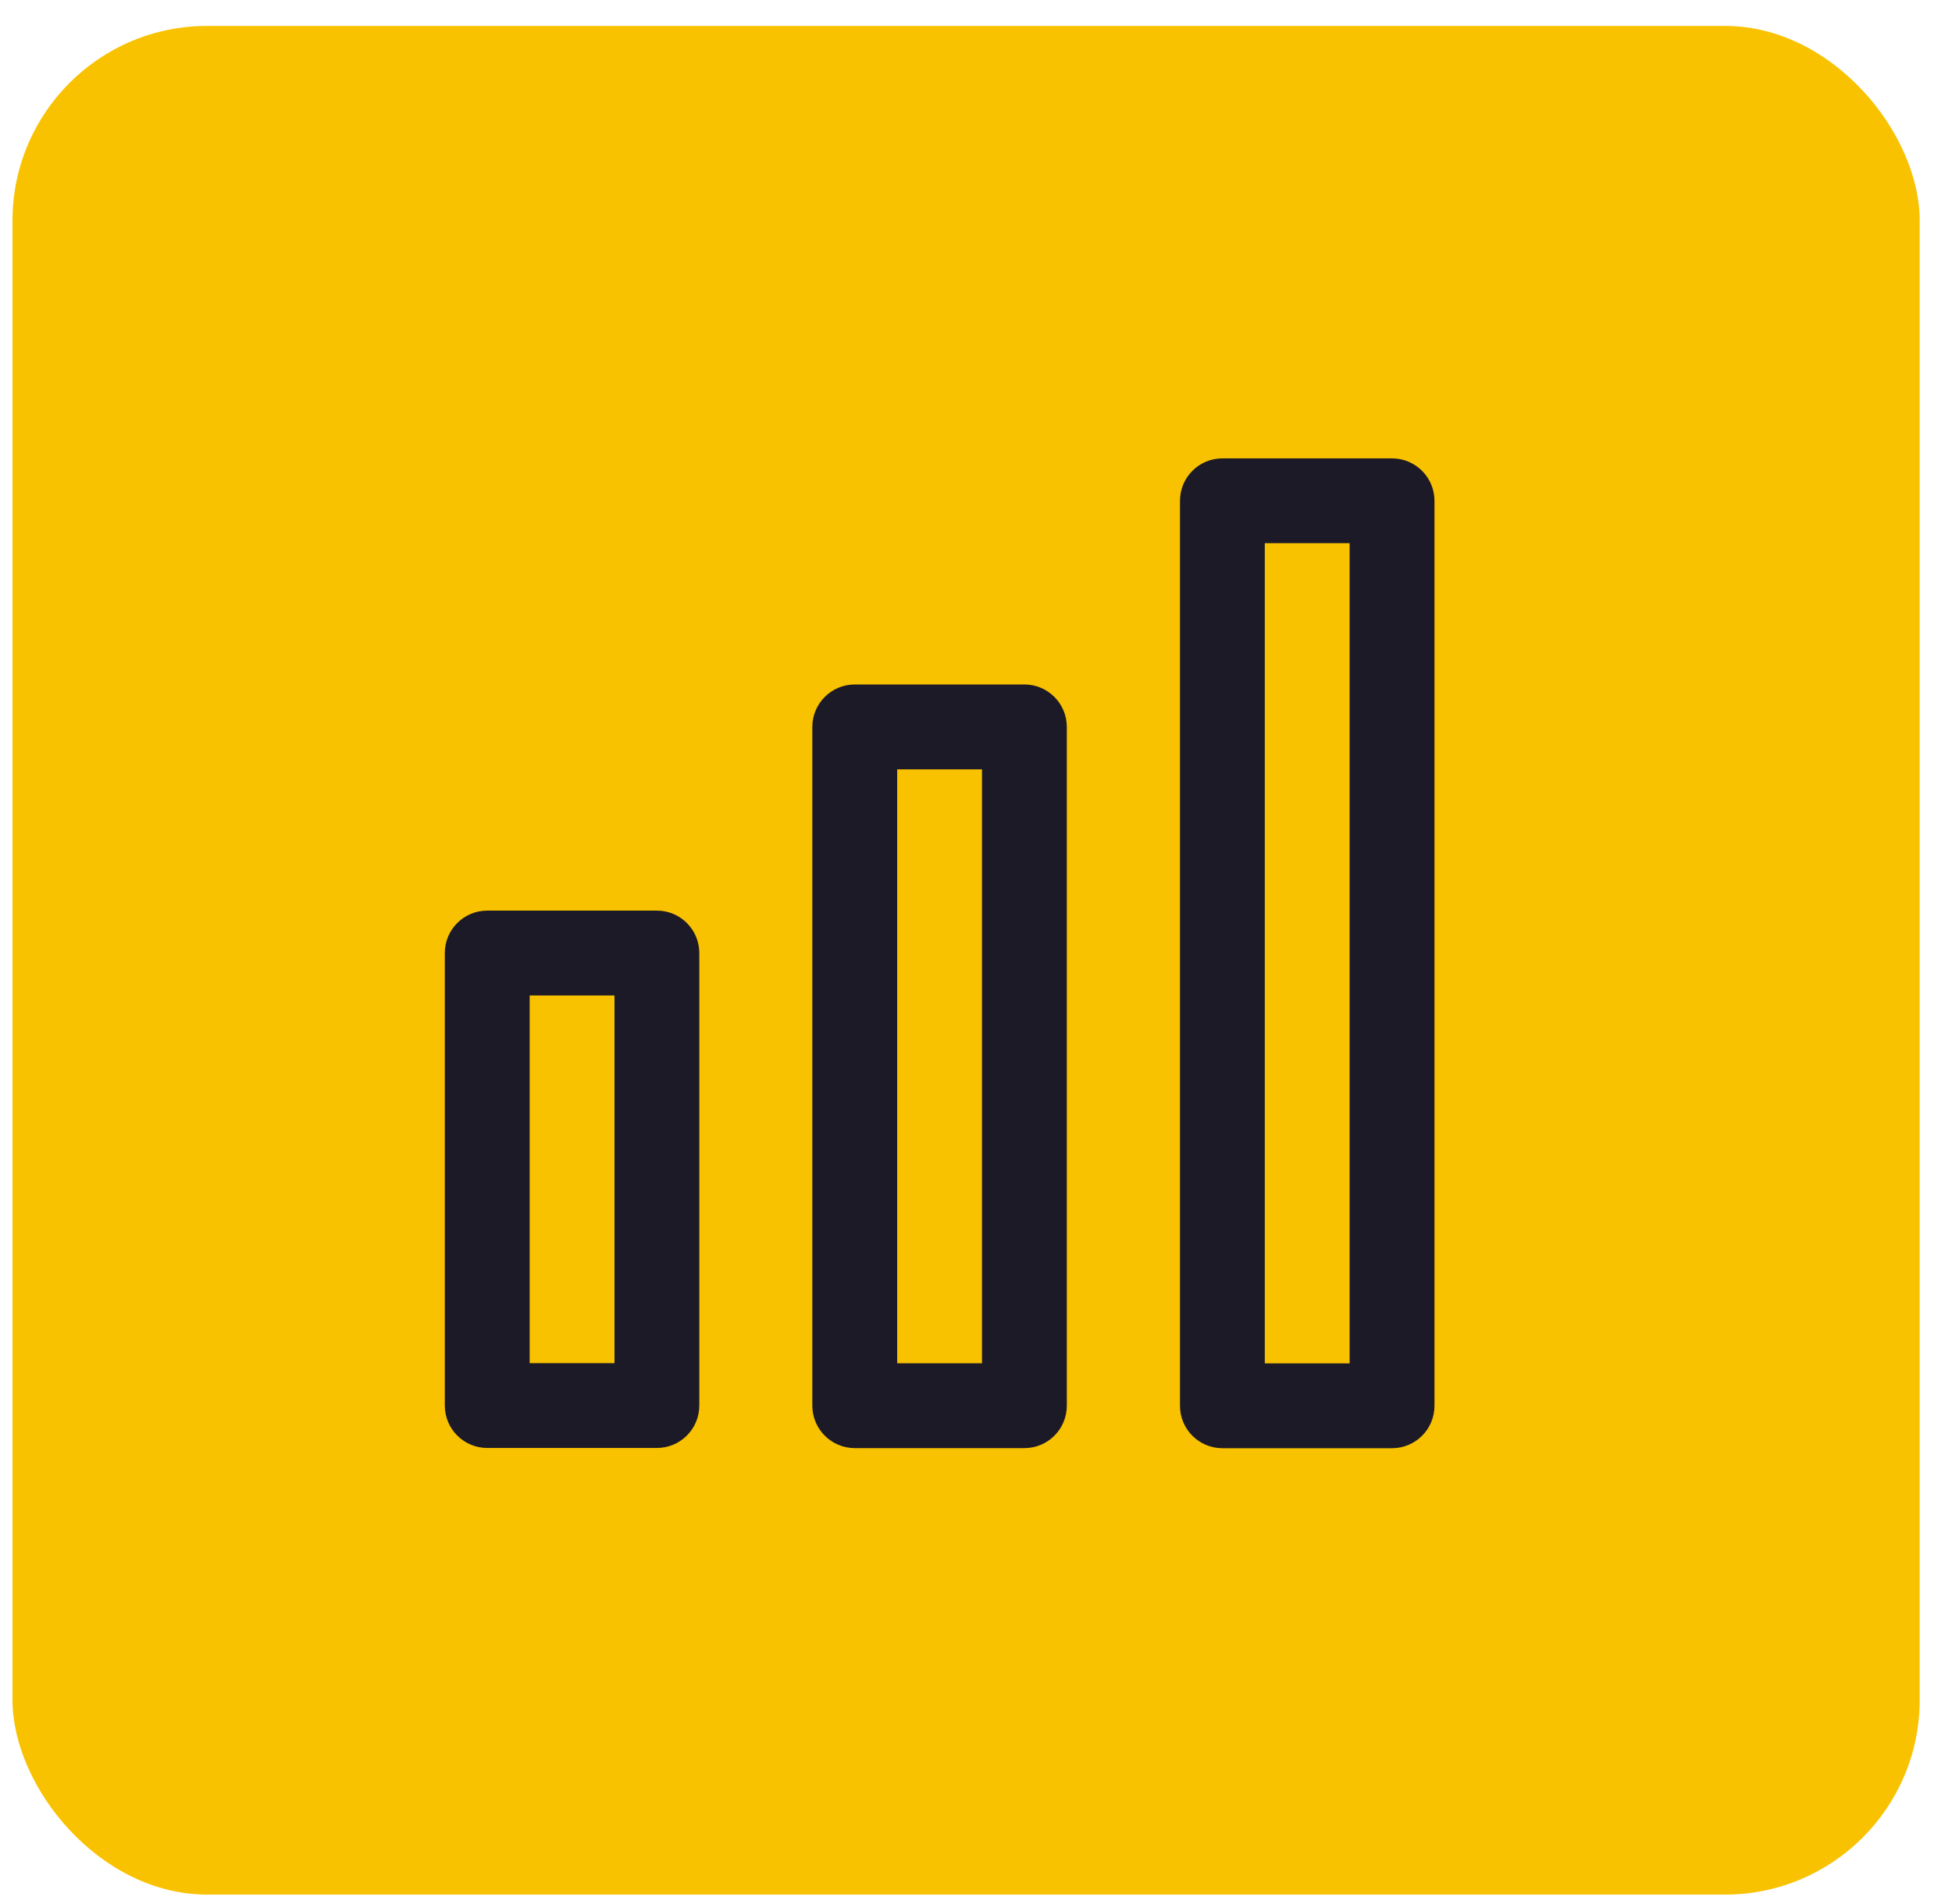
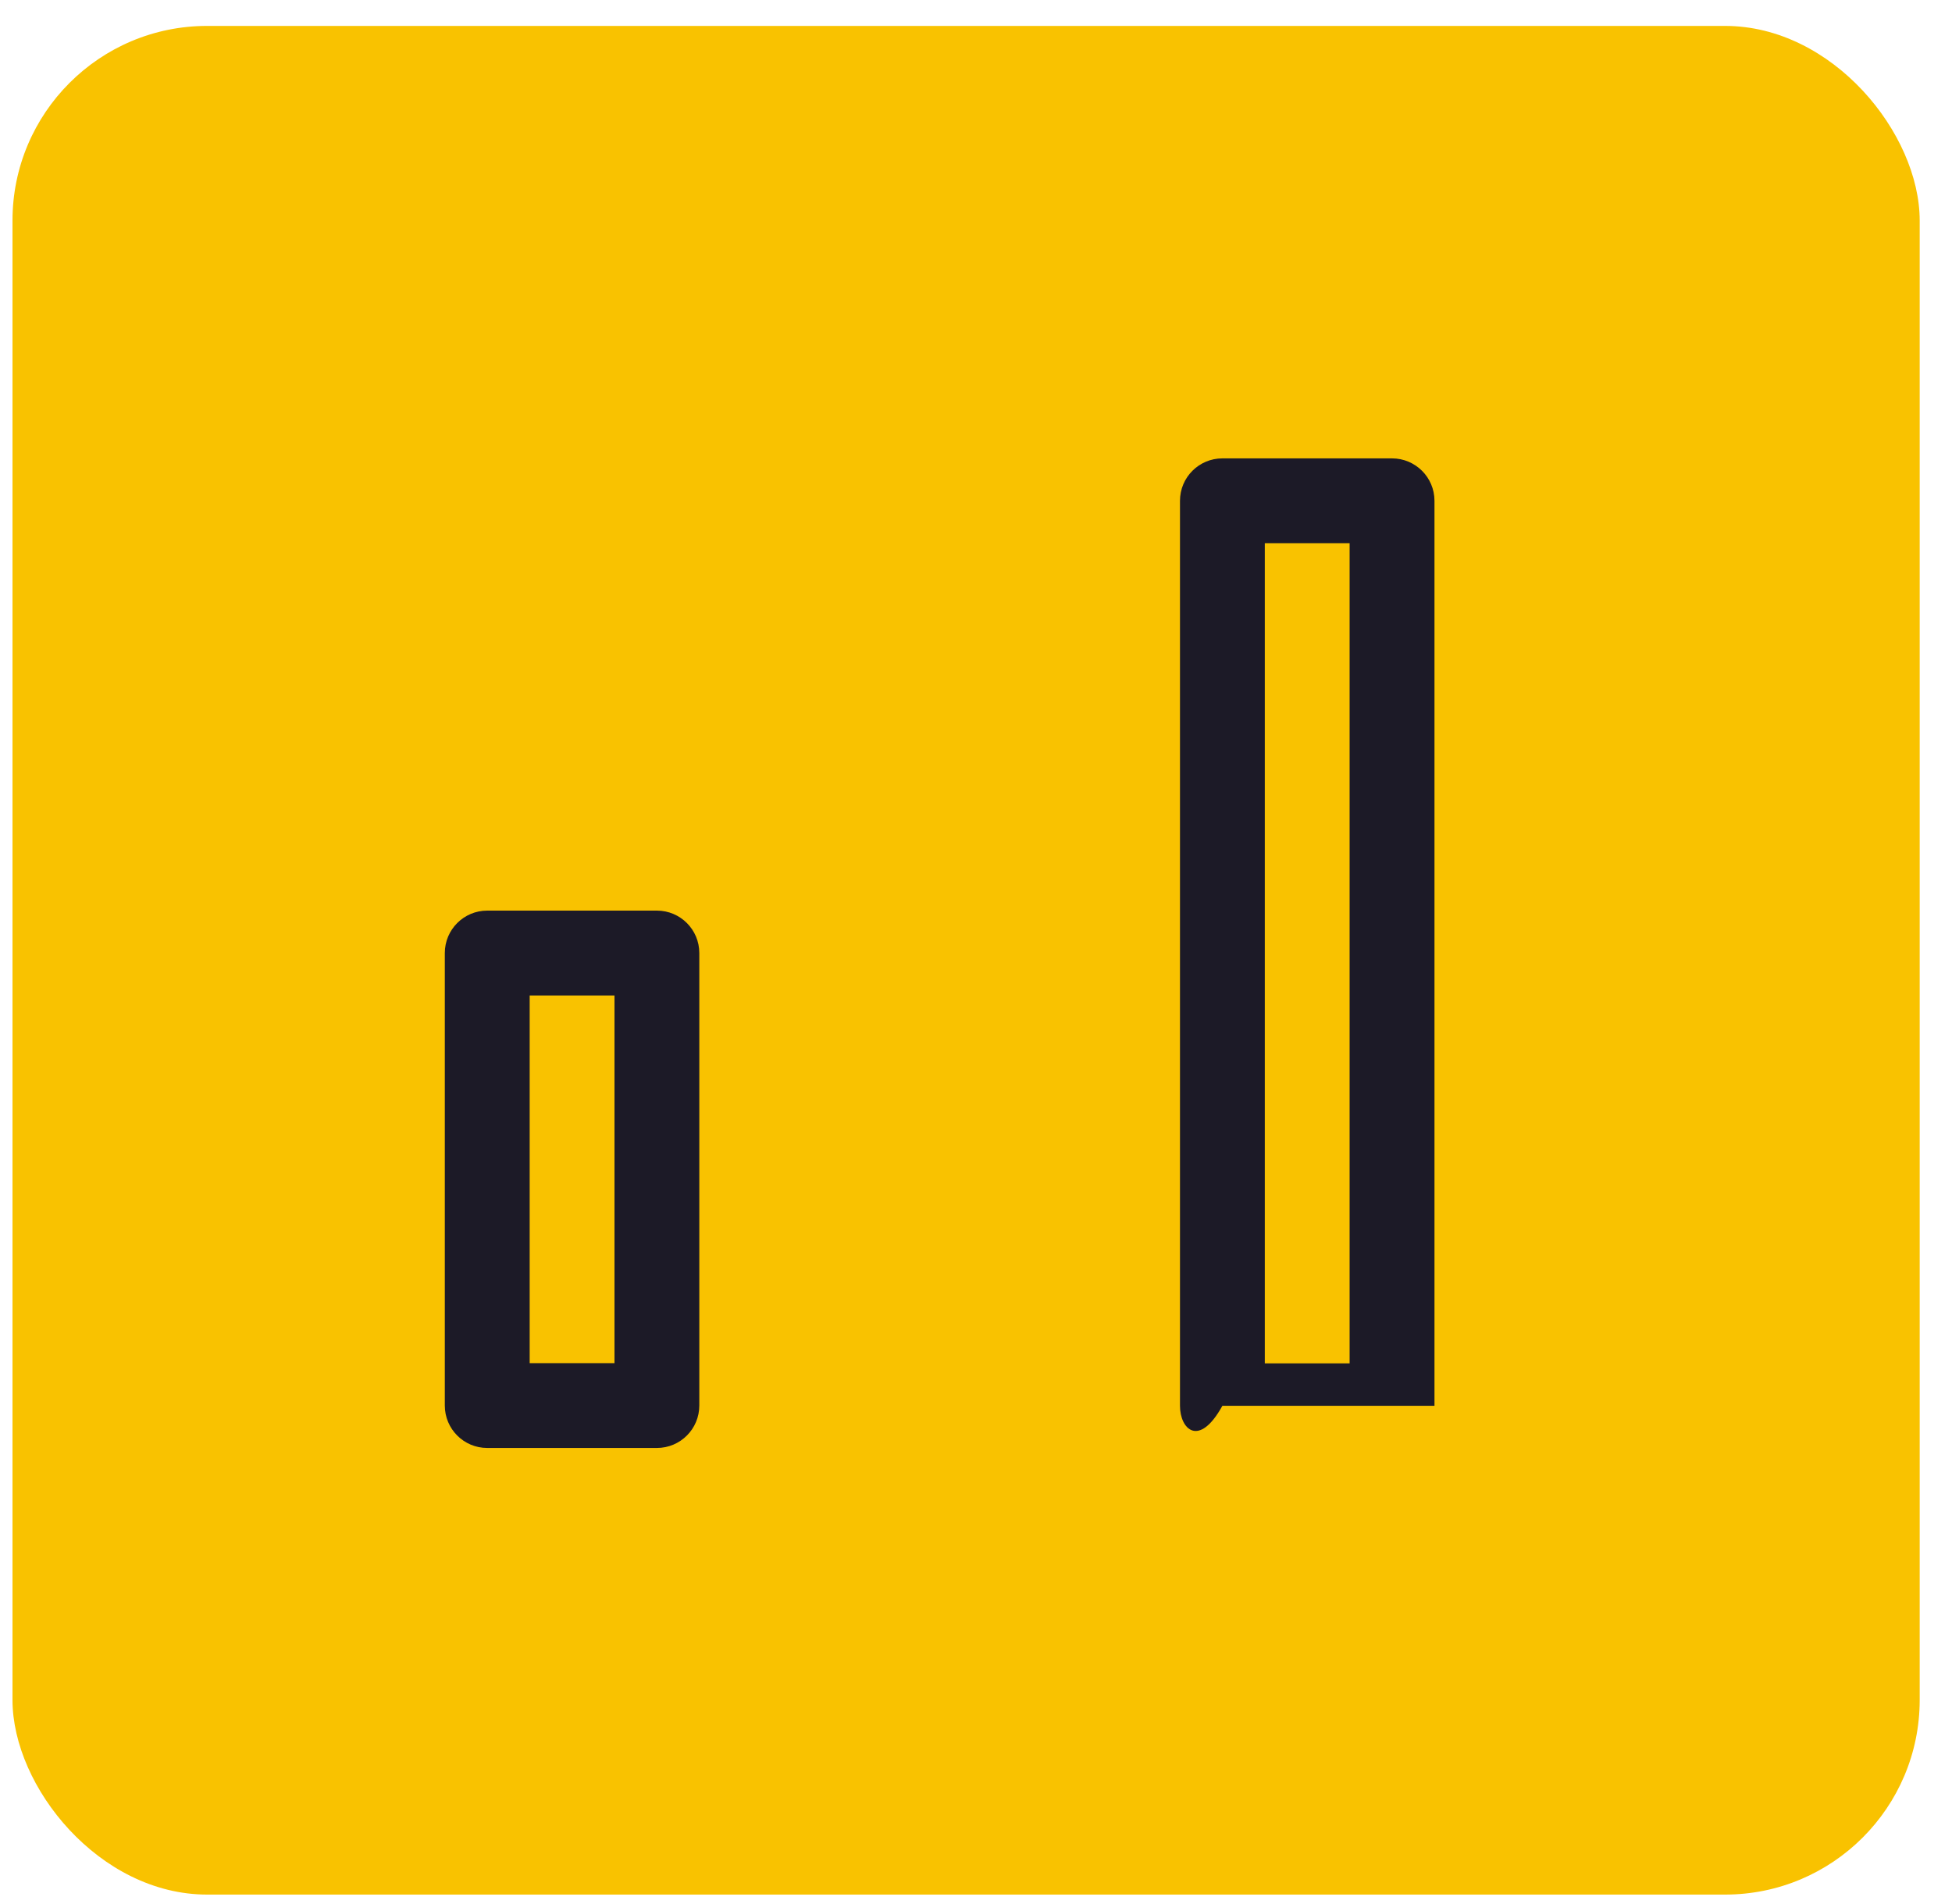
<svg xmlns="http://www.w3.org/2000/svg" width="40" height="39" viewBox="0 0 40 39" fill="none">
  <g style="mix-blend-mode:darken">
    <rect x="0.256" y="0.531" width="39.082" height="38.284" rx="3.988" fill="#F9C200" />
  </g>
  <path fill-rule="evenodd" clip-rule="evenodd" d="M9.115 19.525C9.115 19.045 9.504 18.656 9.984 18.656H13.461C13.941 18.656 14.33 19.045 14.33 19.525V28.796C14.33 29.276 13.941 29.665 13.461 29.665H9.984C9.504 29.665 9.115 29.276 9.115 28.796V19.525ZM10.854 20.395V27.927H12.592V20.395H10.854Z" fill="#1C1A27" />
-   <path fill-rule="evenodd" clip-rule="evenodd" d="M16.646 14.893C16.646 14.413 17.036 14.023 17.516 14.023H20.992C21.472 14.023 21.861 14.413 21.861 14.893V28.799C21.861 29.279 21.472 29.668 20.992 29.668H17.516C17.036 29.668 16.646 29.279 16.646 28.799V14.893ZM18.385 15.762V27.93H20.123V15.762H18.385Z" fill="#1C1A27" />
-   <path fill-rule="evenodd" clip-rule="evenodd" d="M24.18 10.26C24.18 9.78 24.569 9.391 25.049 9.391H28.525C29.005 9.391 29.395 9.78 29.395 10.26V28.801C29.395 29.281 29.005 29.67 28.525 29.67H25.049C24.569 29.67 24.18 29.281 24.18 28.801V10.26ZM25.918 11.129V27.932H27.656V11.129H25.918Z" fill="#1C1A27" />
+   <path fill-rule="evenodd" clip-rule="evenodd" d="M24.18 10.26C24.18 9.78 24.569 9.391 25.049 9.391H28.525C29.005 9.391 29.395 9.78 29.395 10.26V28.801H25.049C24.569 29.67 24.18 29.281 24.18 28.801V10.26ZM25.918 11.129V27.932H27.656V11.129H25.918Z" fill="#1C1A27" />
</svg>